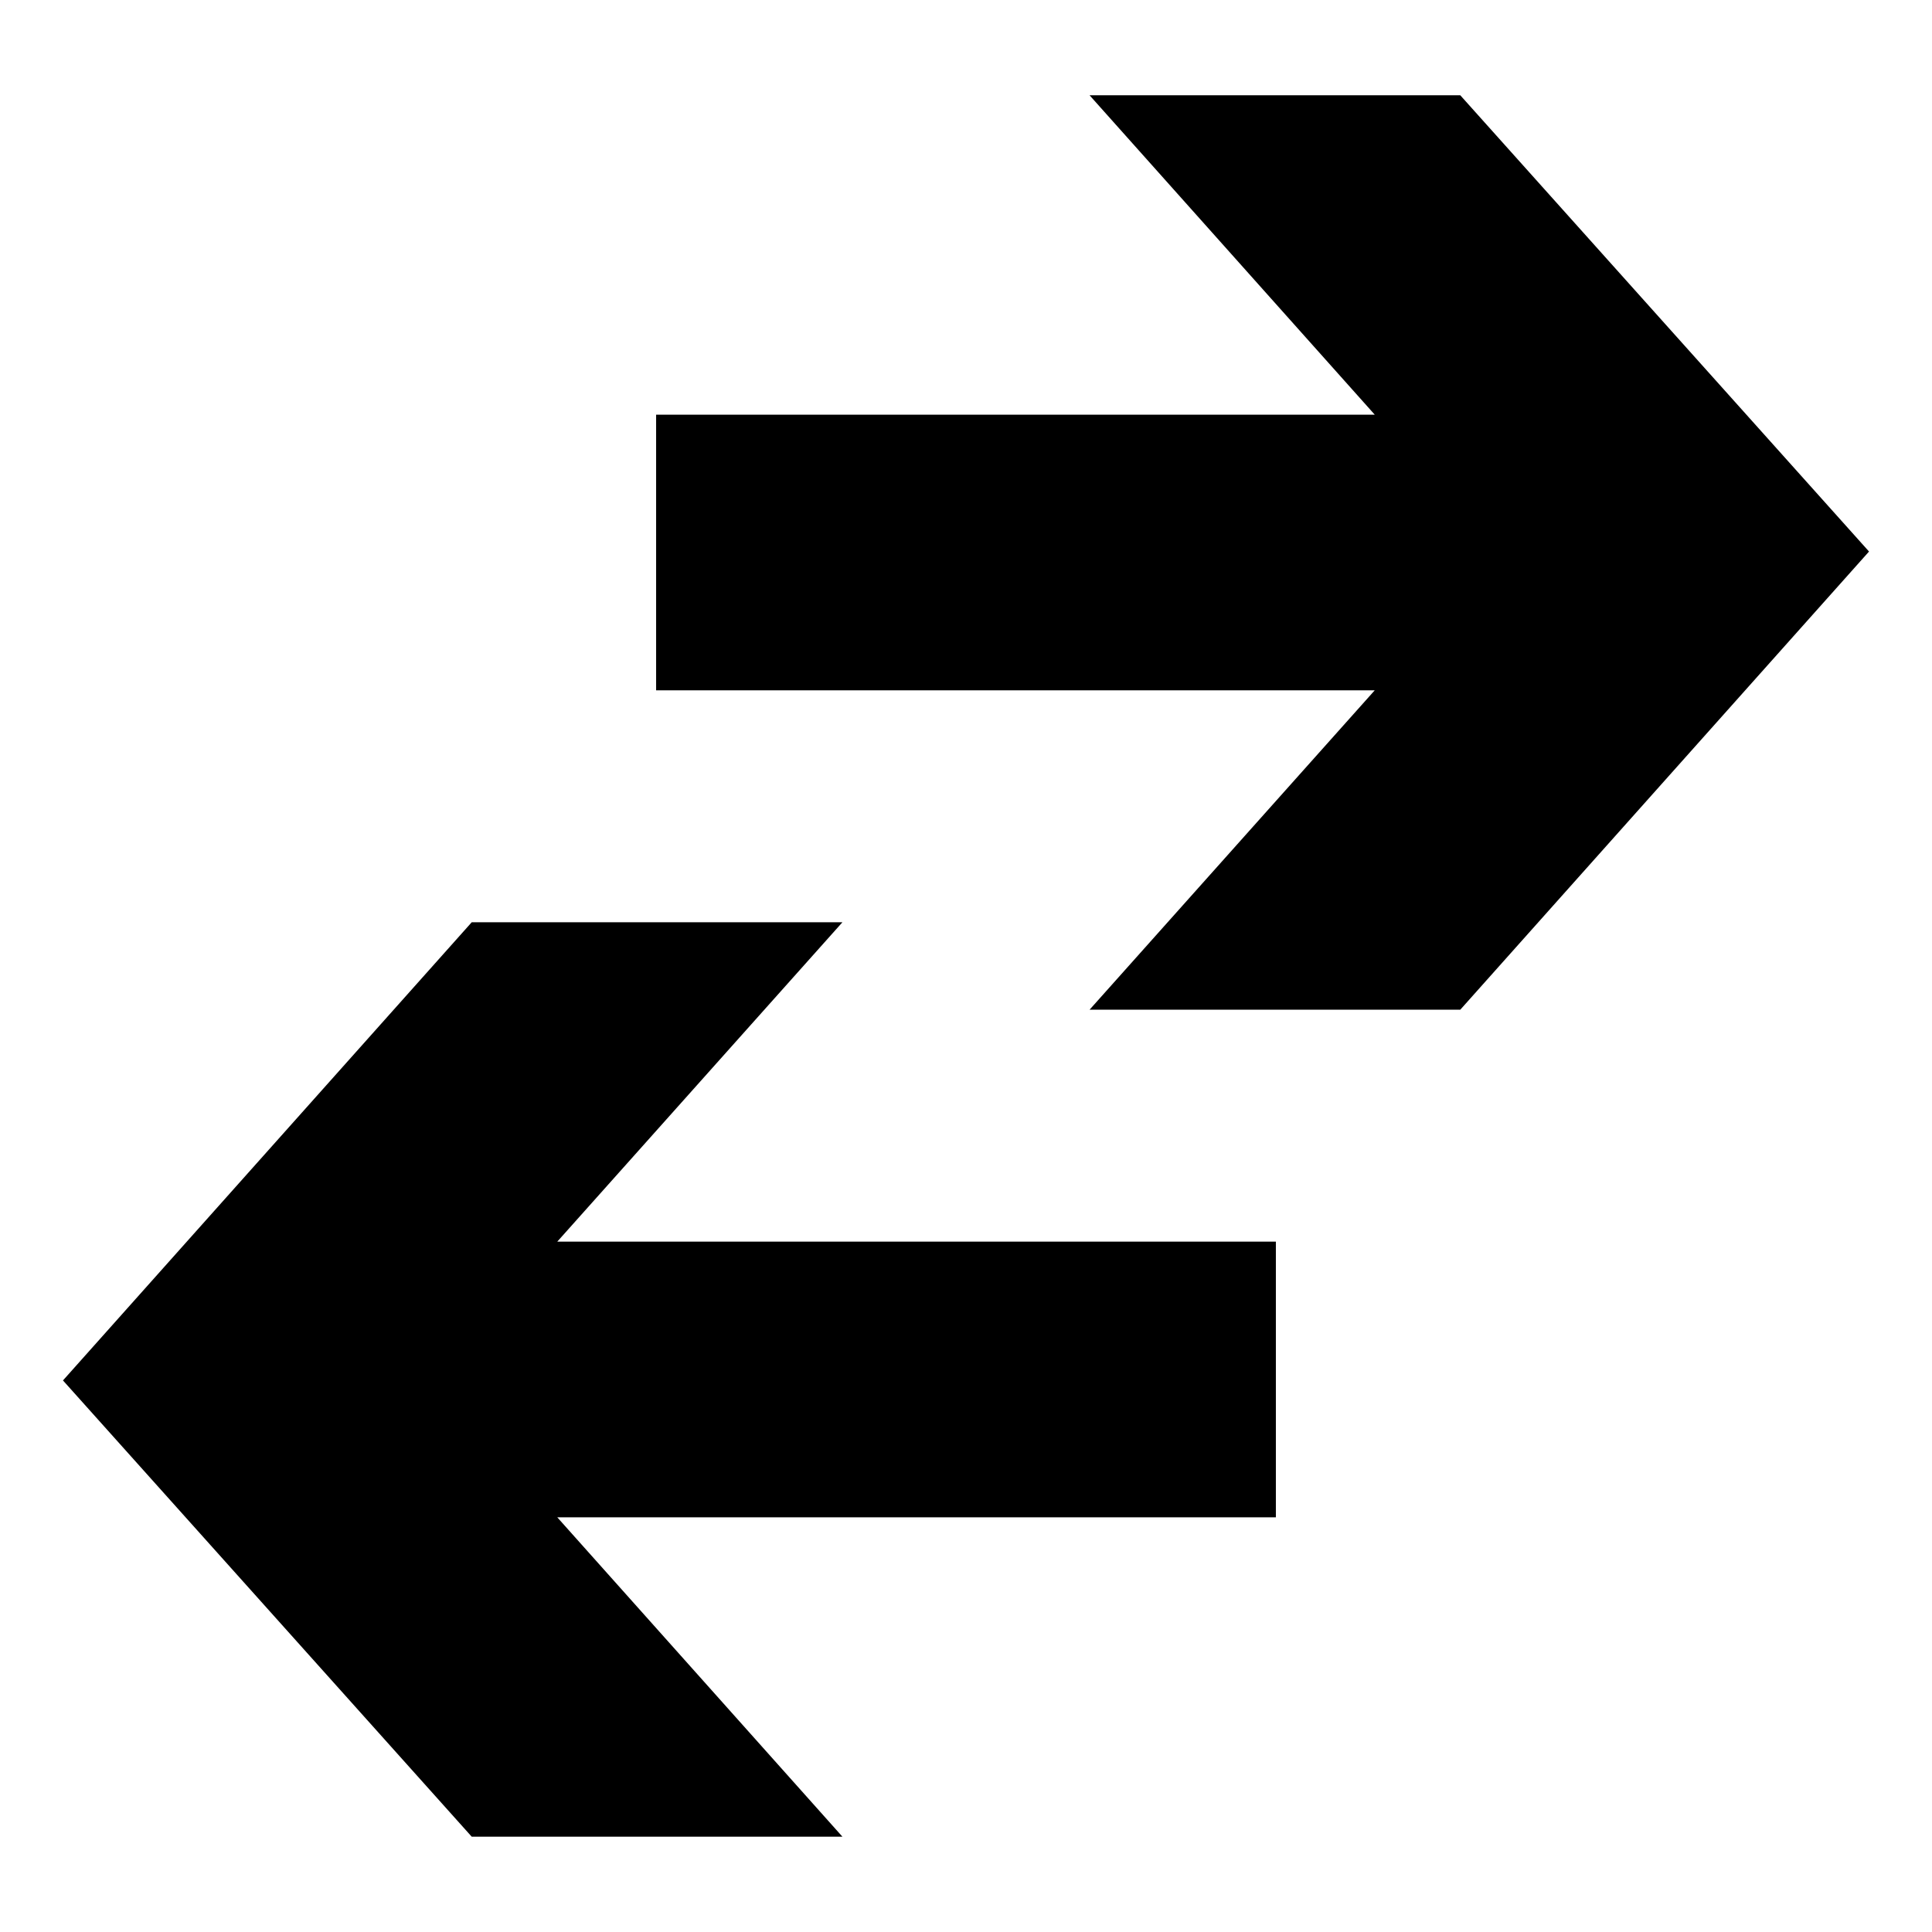
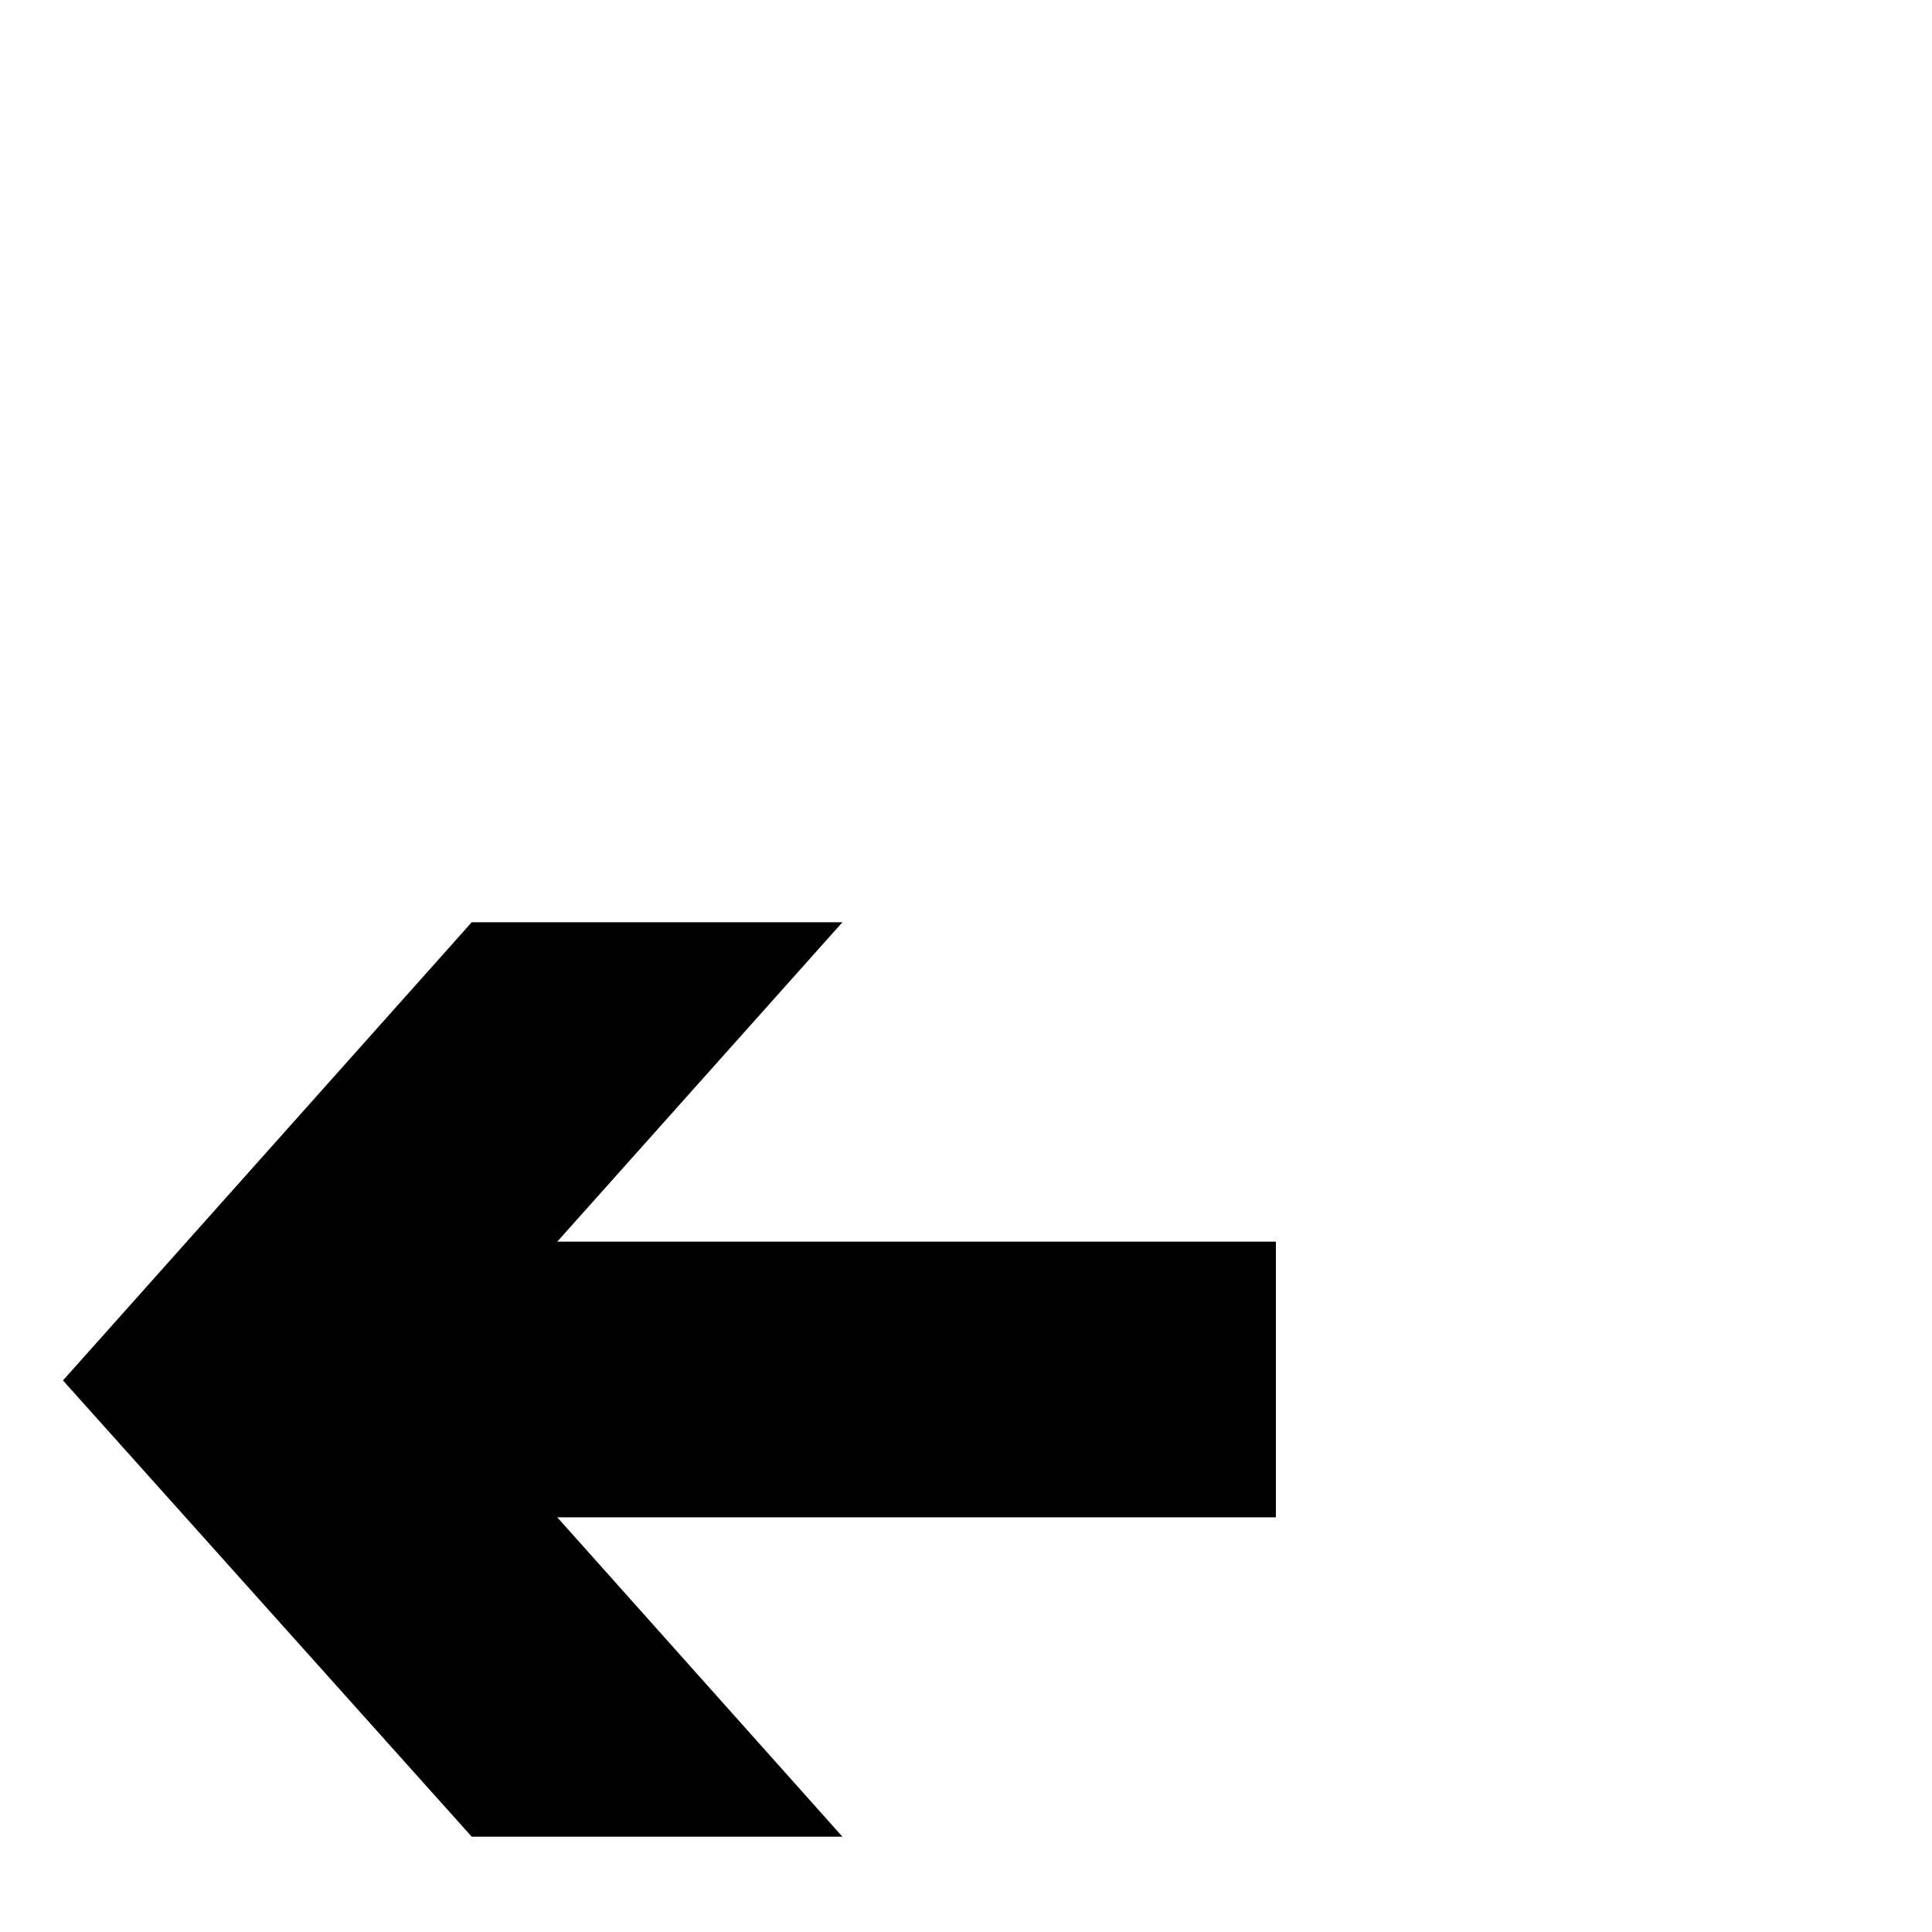
<svg xmlns="http://www.w3.org/2000/svg" fill="#000000" width="800px" height="800px" version="1.1" viewBox="144 144 512 512">
  <g>
-     <path d="m530.99 169.25h-98.242l75.57 84.641h-190.44v73.051h190.44l-75.57 84.641h98.242l108.32-121.42z" />
    <path d="m367.25 388.41h-98.242l-108.32 121.42 108.32 120.91h98.242l-75.57-84.641h190.44v-73.051h-190.44z" />
  </g>
</svg>